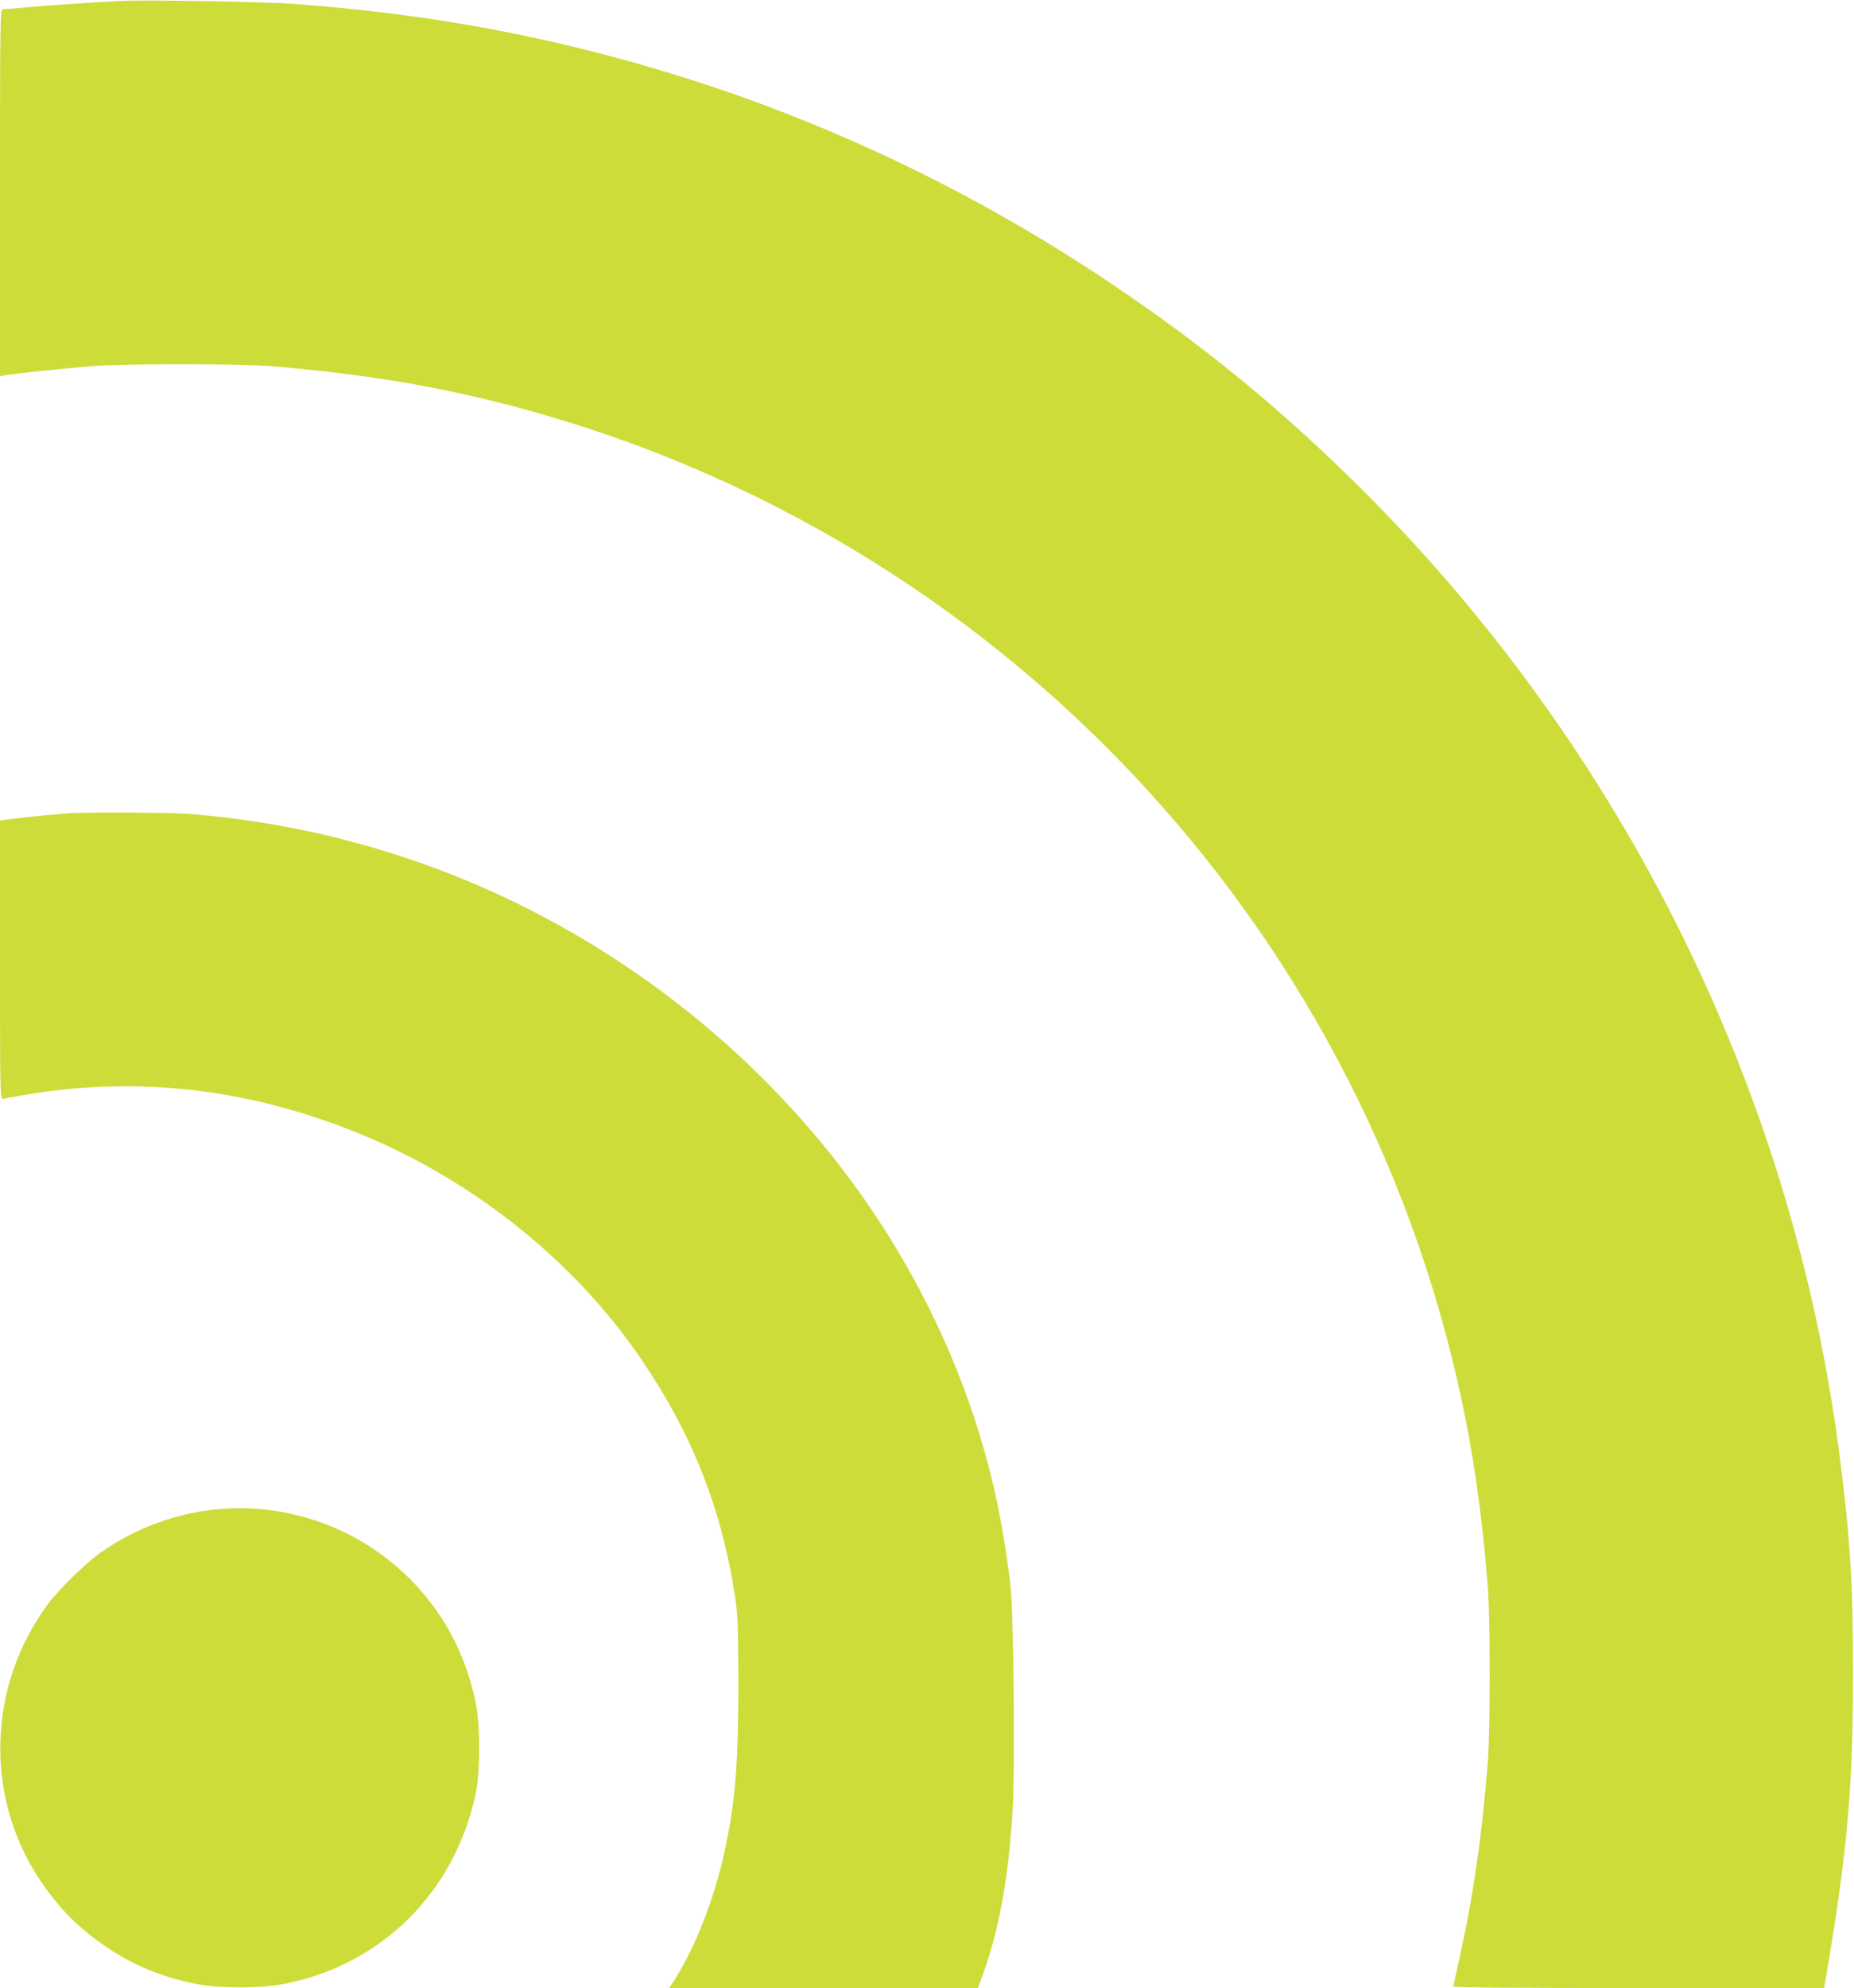
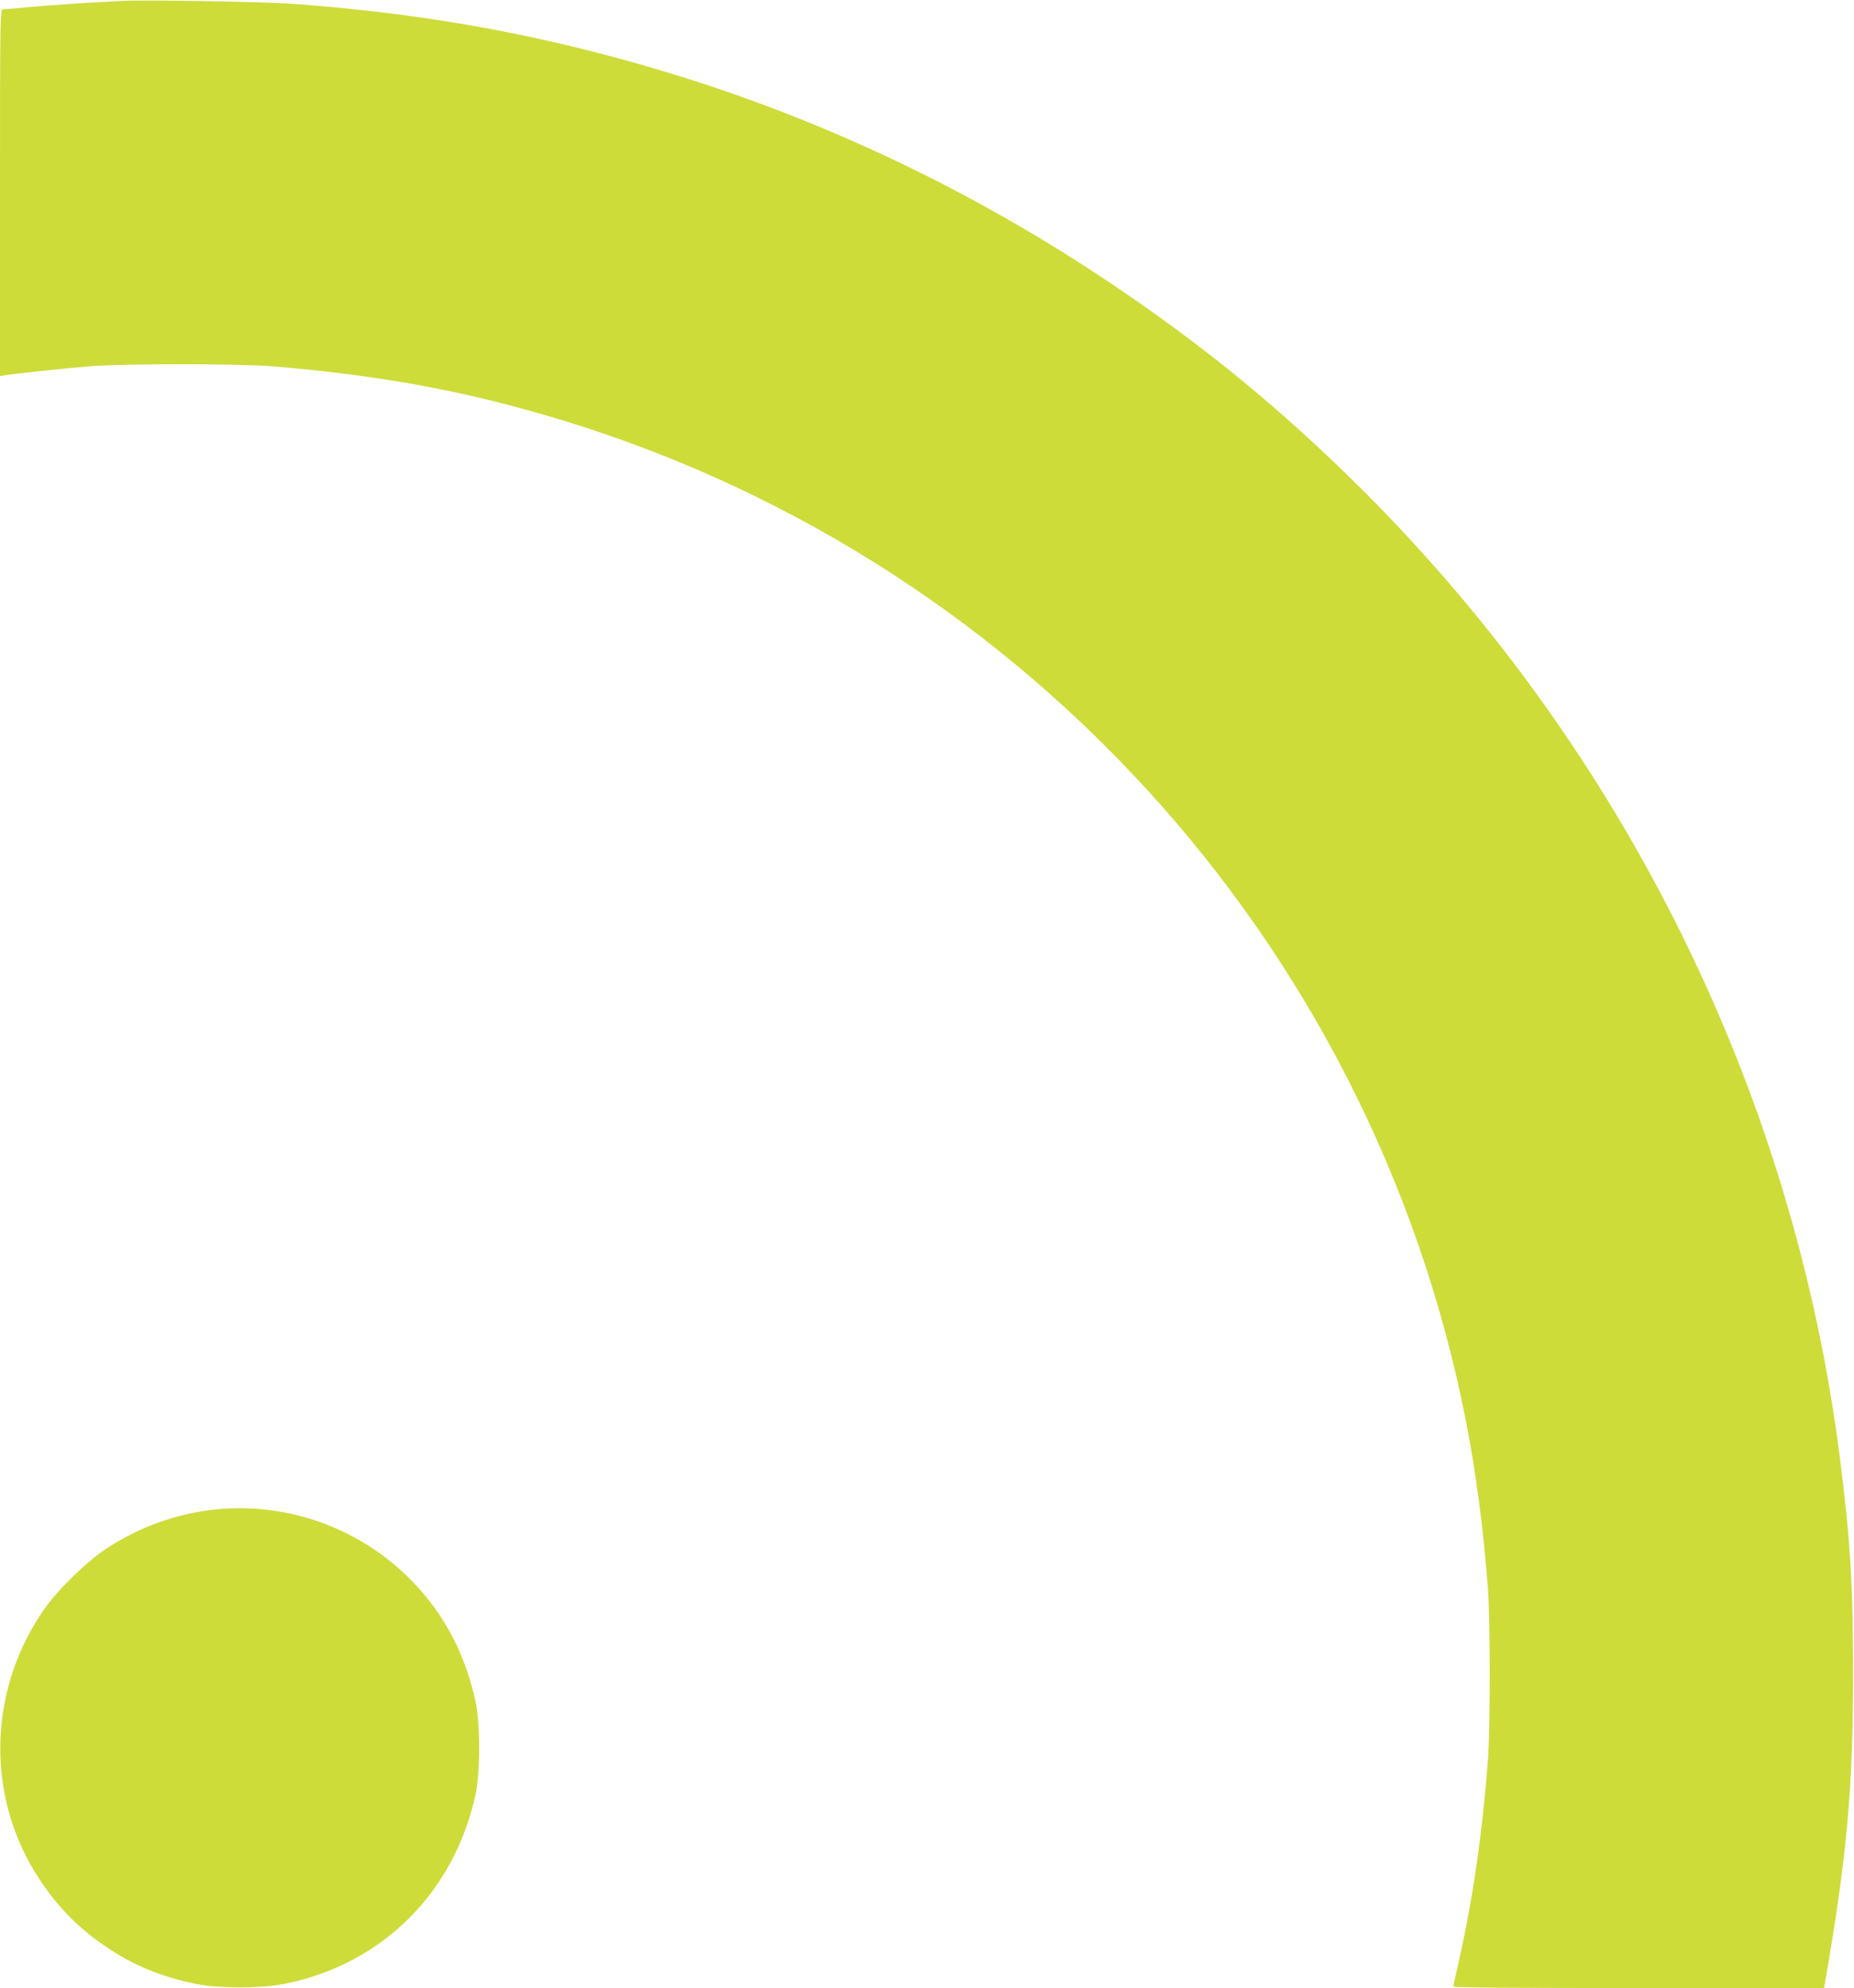
<svg xmlns="http://www.w3.org/2000/svg" version="1.0" width="1194pt" height="1280pt" viewBox="0 0 1194 1280" preserveAspectRatio="xMidYMid meet">
  <g transform="translate(0,1280) scale(0.1,-0.1)" fill="#cddc39" stroke="none">
    <path d="M780 12794 c-277 -15 -467 -28 -595 -40 -82 -8 -158 -14 -167 -14 -17 0 -18 -63 -18 -1181 l0 -1181 32 6 c53 9 379 44 548 58 206 17 962 17 1170 0 669 -56 1192 -149 1765 -316 3024 -879 5315 -3380 5924 -6466 65 -331 112 -682 143 -1080 16 -207 16 -910 0 -1120 -37 -477 -97 -887 -187 -1287 -19 -84 -35 -157 -35 -163 0 -7 390 -10 1194 -10 l1193 0 6 32 c142 822 181 1251 181 1993 0 575 -18 864 -85 1390 -298 2340 -1381 4537 -3064 6220 -524 523 -1032 940 -1645 1350 -854 572 -1784 1018 -2745 1319 -826 258 -1609 405 -2505 471 -190 14 -958 27 -1110 19z" />
-     <path d="M435 7563 c-157 -13 -282 -25 -352 -35 l-83 -11 0 -899 c0 -852 1 -899 18 -894 9 3 55 12 102 20 729 130 1440 56 2150 -225 759 -300 1428 -831 1869 -1484 321 -475 508 -951 594 -1508 19 -129 21 -181 22 -567 0 -524 -19 -758 -90 -1086 -63 -295 -188 -613 -321 -821 l-34 -53 994 0 994 0 32 88 c104 287 164 614 191 1047 17 274 7 1290 -14 1465 -25 198 -45 327 -78 490 -307 1501 -1285 2839 -2681 3668 -771 458 -1641 733 -2537 802 -122 9 -676 12 -776 3z" />
    <path d="M1335 3075 c-244 -33 -489 -130 -688 -272 -102 -73 -267 -235 -340 -333 -386 -524 -408 -1232 -54 -1768 125 -189 260 -324 449 -449 165 -109 338 -180 548 -224 153 -33 428 -33 587 -1 624 126 1088 587 1225 1216 32 147 32 455 0 602 -56 260 -164 487 -323 679 -341 414 -875 623 -1404 550z" />
  </g>
</svg>